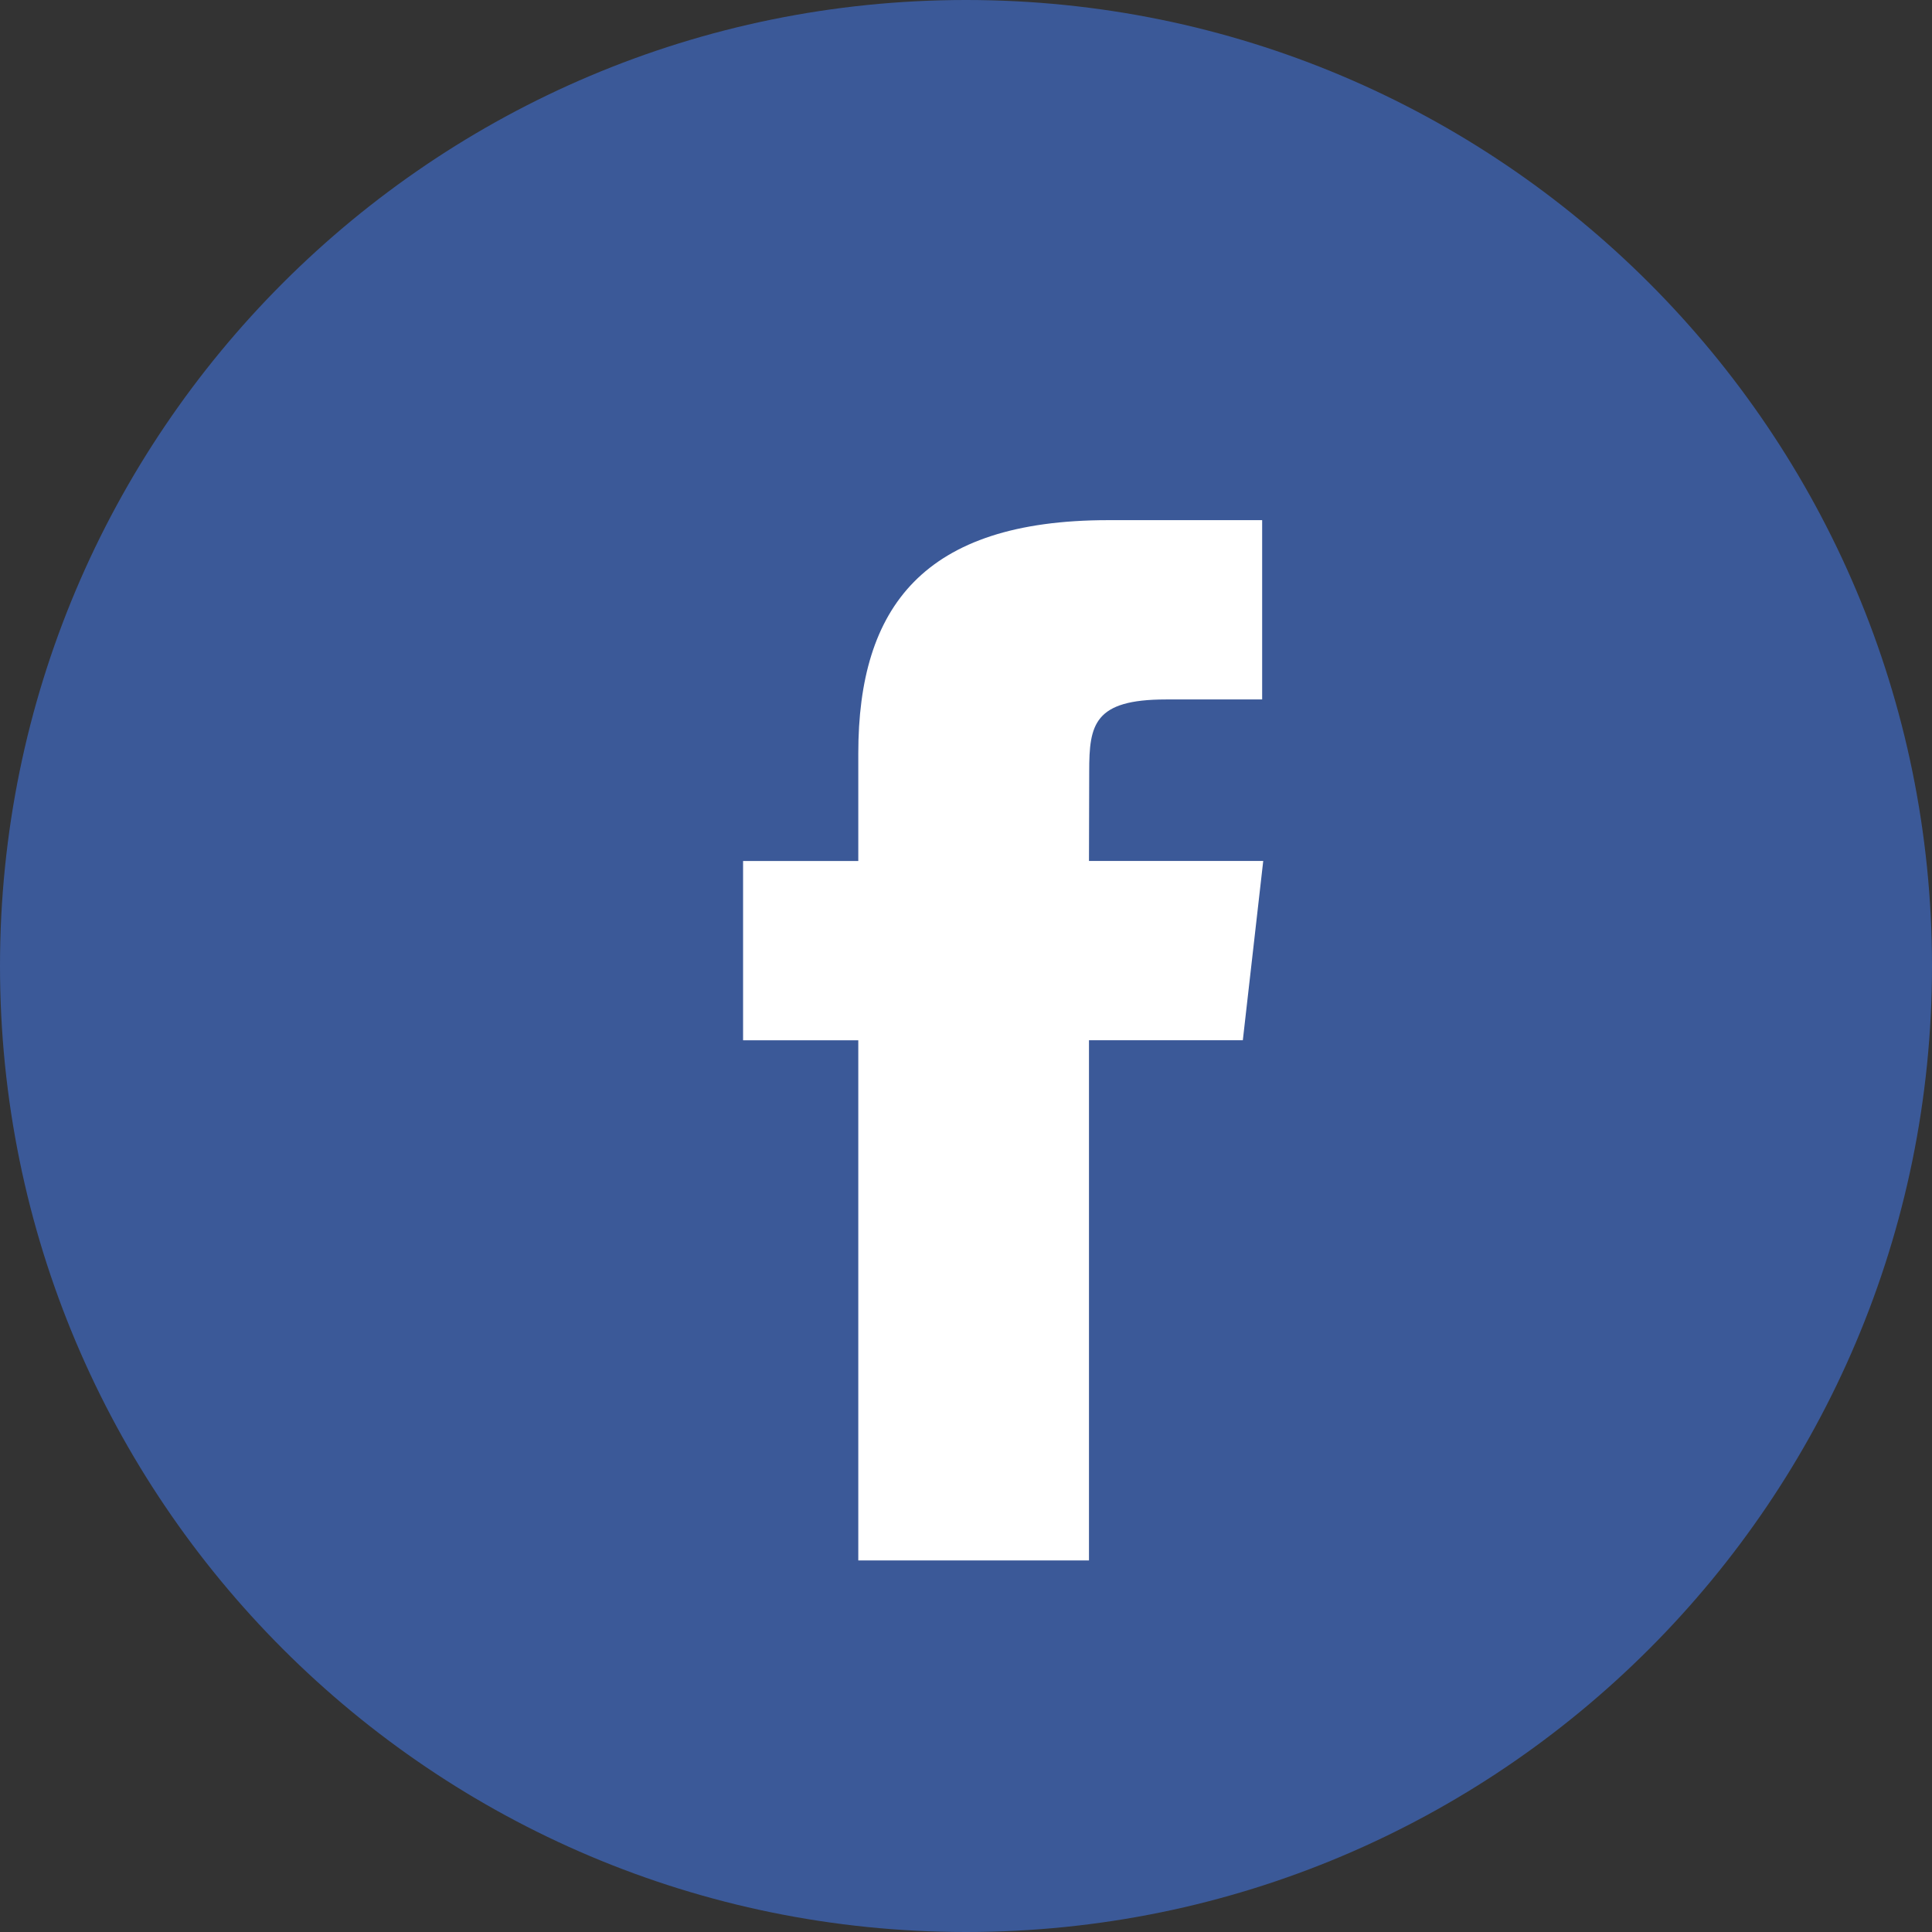
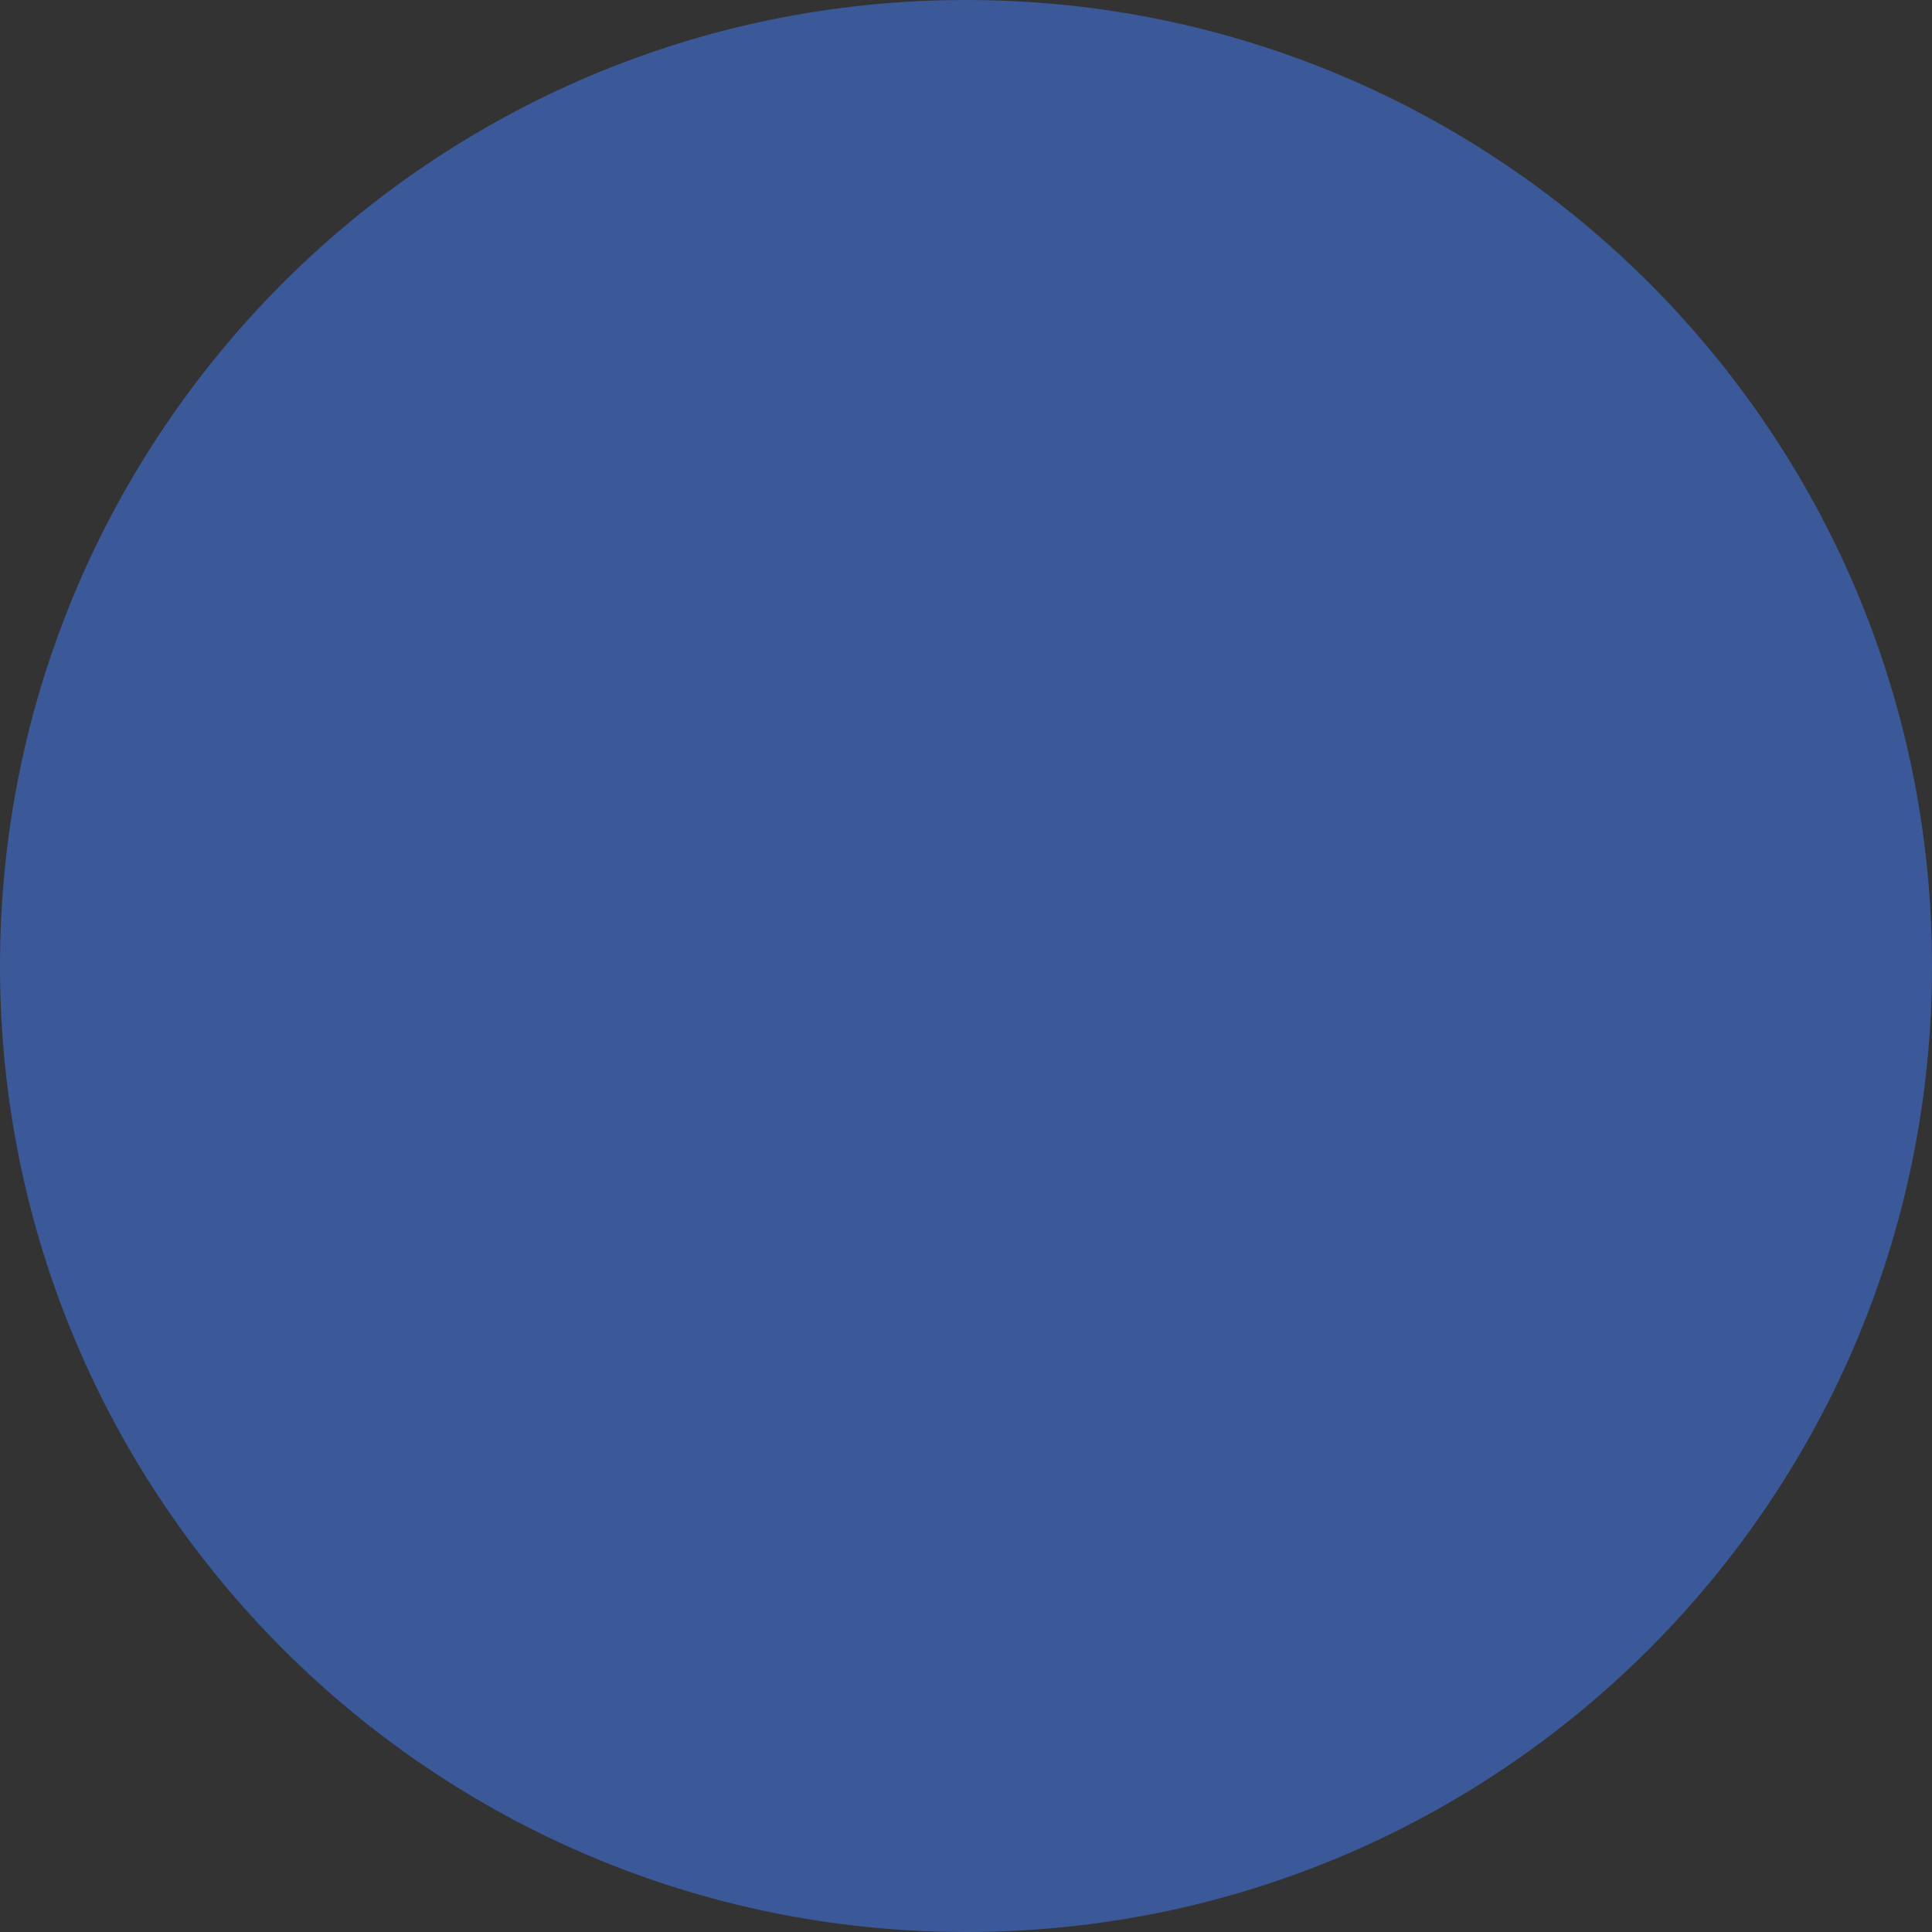
<svg xmlns="http://www.w3.org/2000/svg" width="52" height="52" viewBox="0 0 52 52">
  <rect x="0" y="0" width="52" height="52" fill="#333333" stroke="none" />
  <g fill="none" fill-rule="evenodd">
    <path fill="#3B5998" d="M0 26C0 11.64 11.64 0 26 0s26 11.64 26 26-11.64 26-26 26S0 40.36 0 26z" />
-     <path fill="#FFF" d="M29.31 42V27.998h4.141L34 23.173h-4.69l.006-2.415c0-1.258.129-1.932 2.065-1.932h2.59V14h-4.143c-4.975 0-6.727 2.34-6.727 6.277v2.897H20v4.825h3.101V42h6.208z" />
  </g>
</svg>